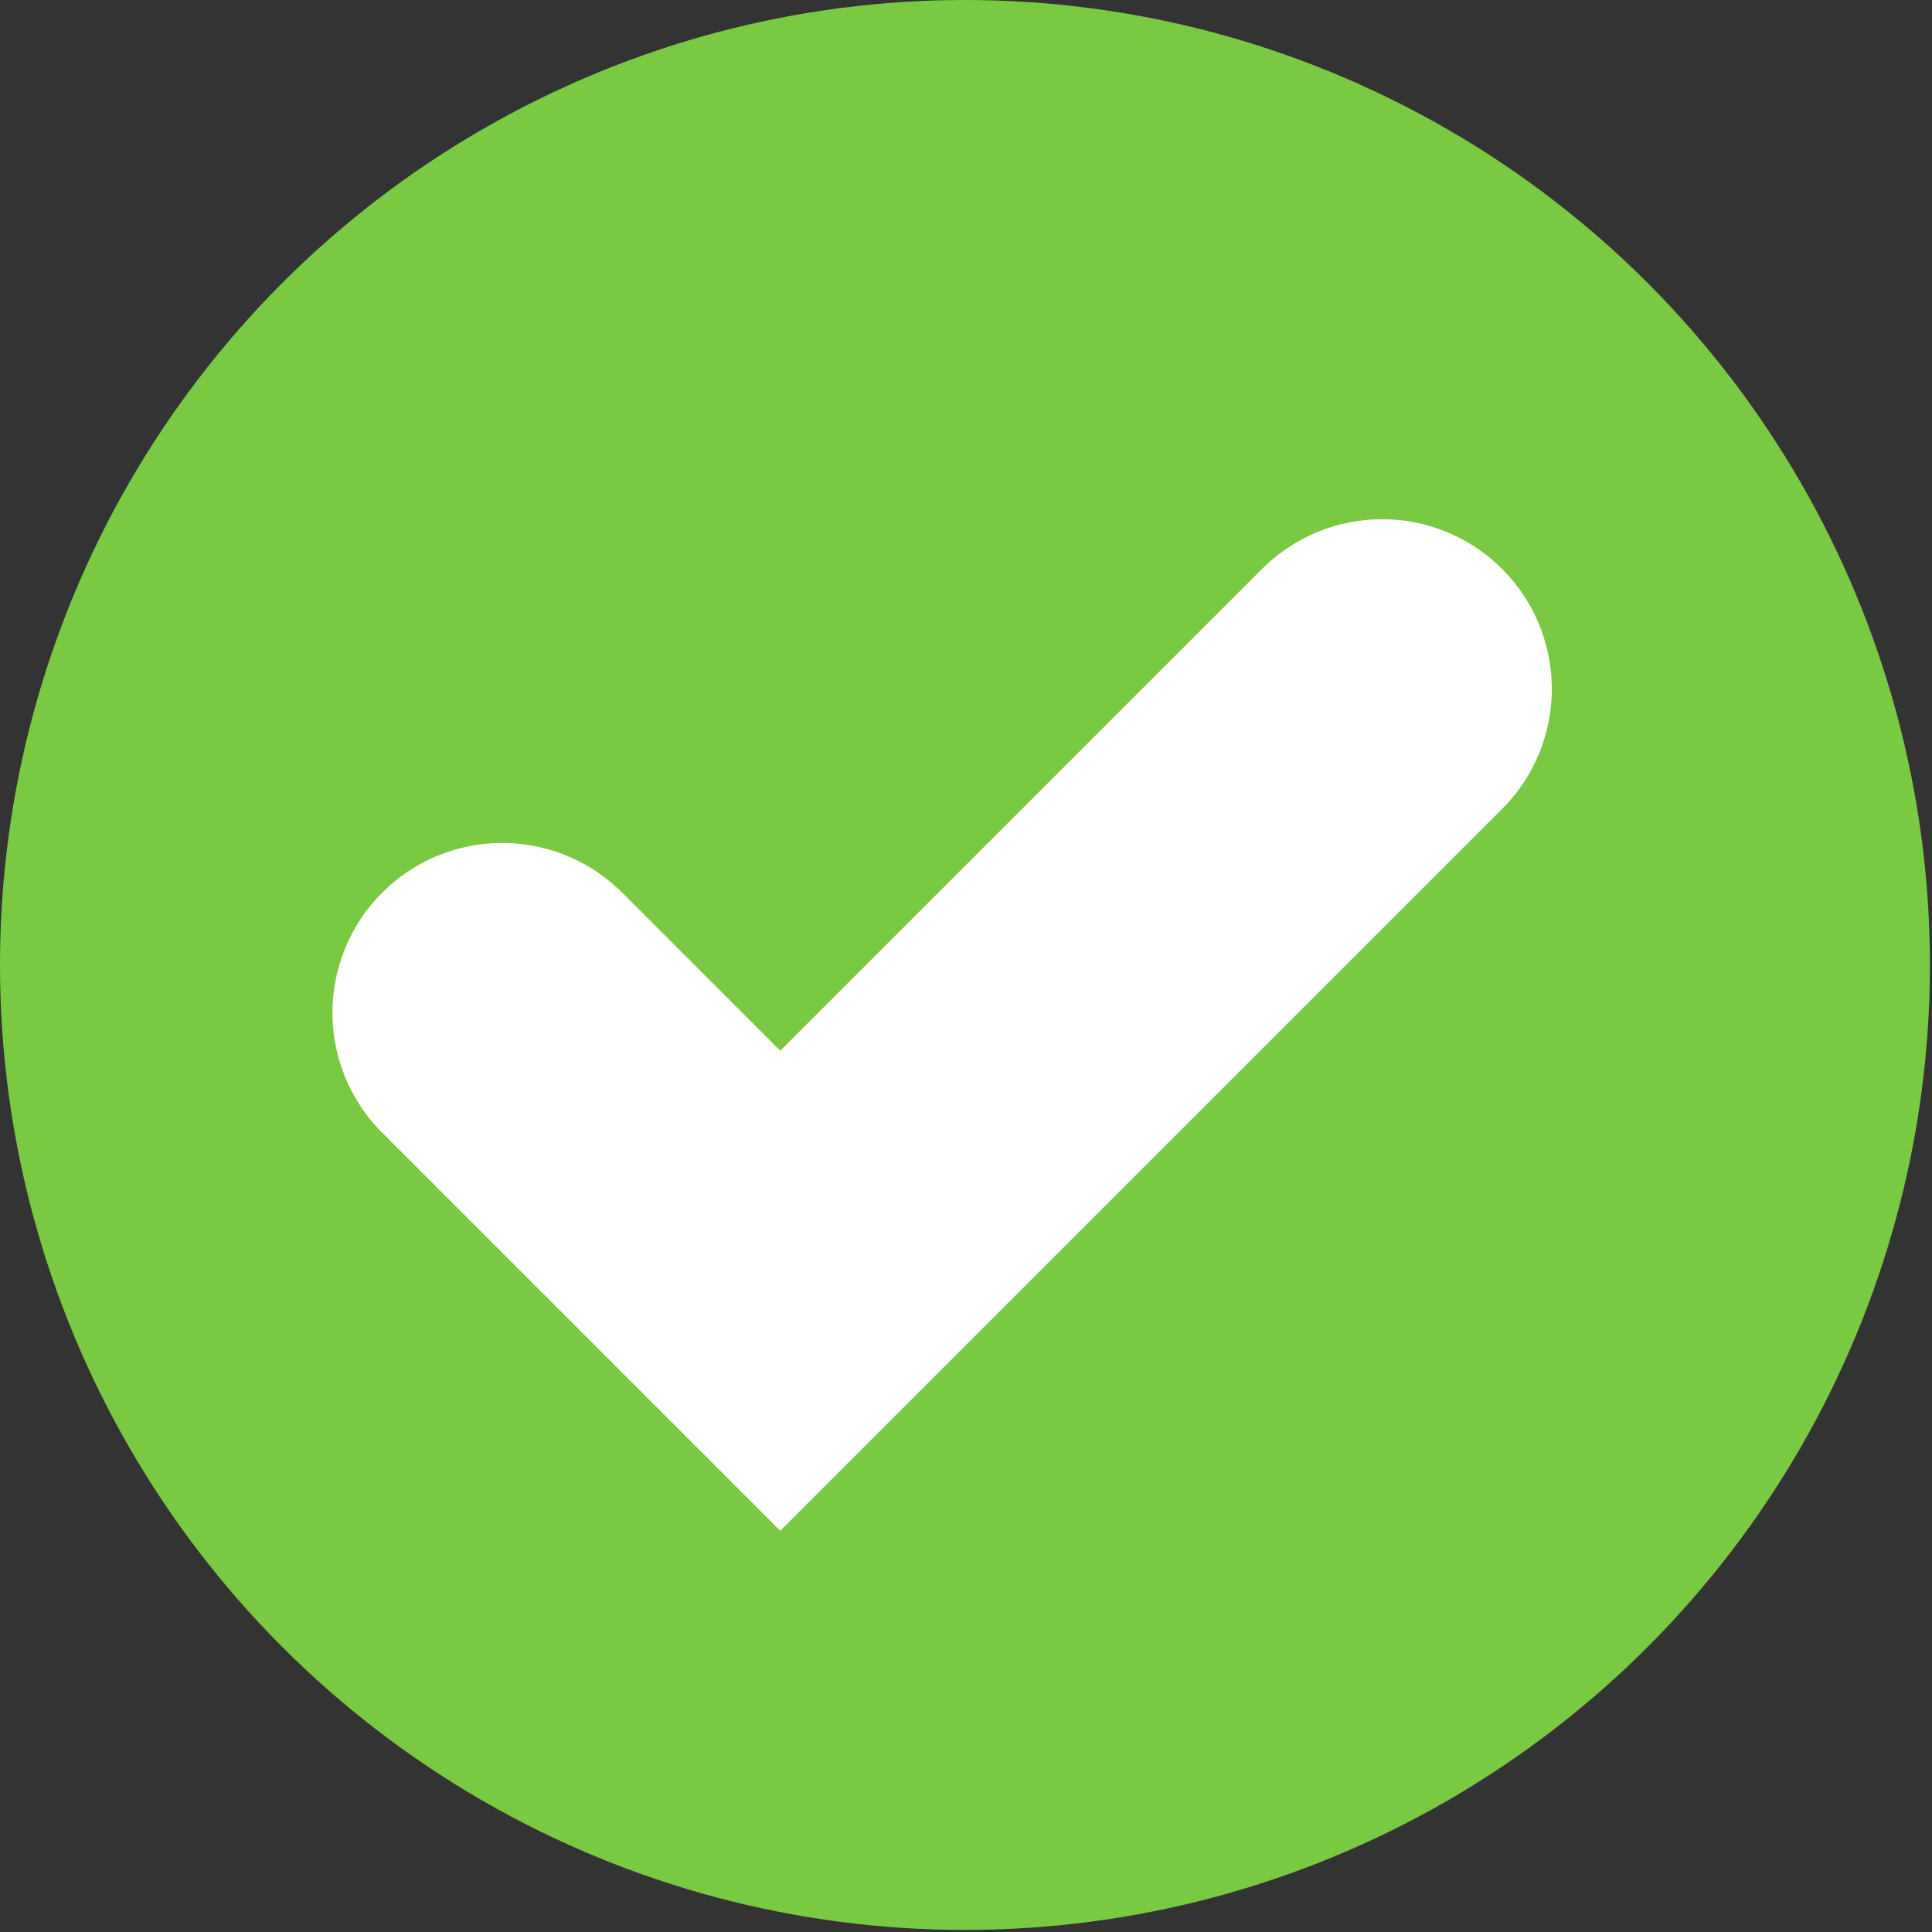
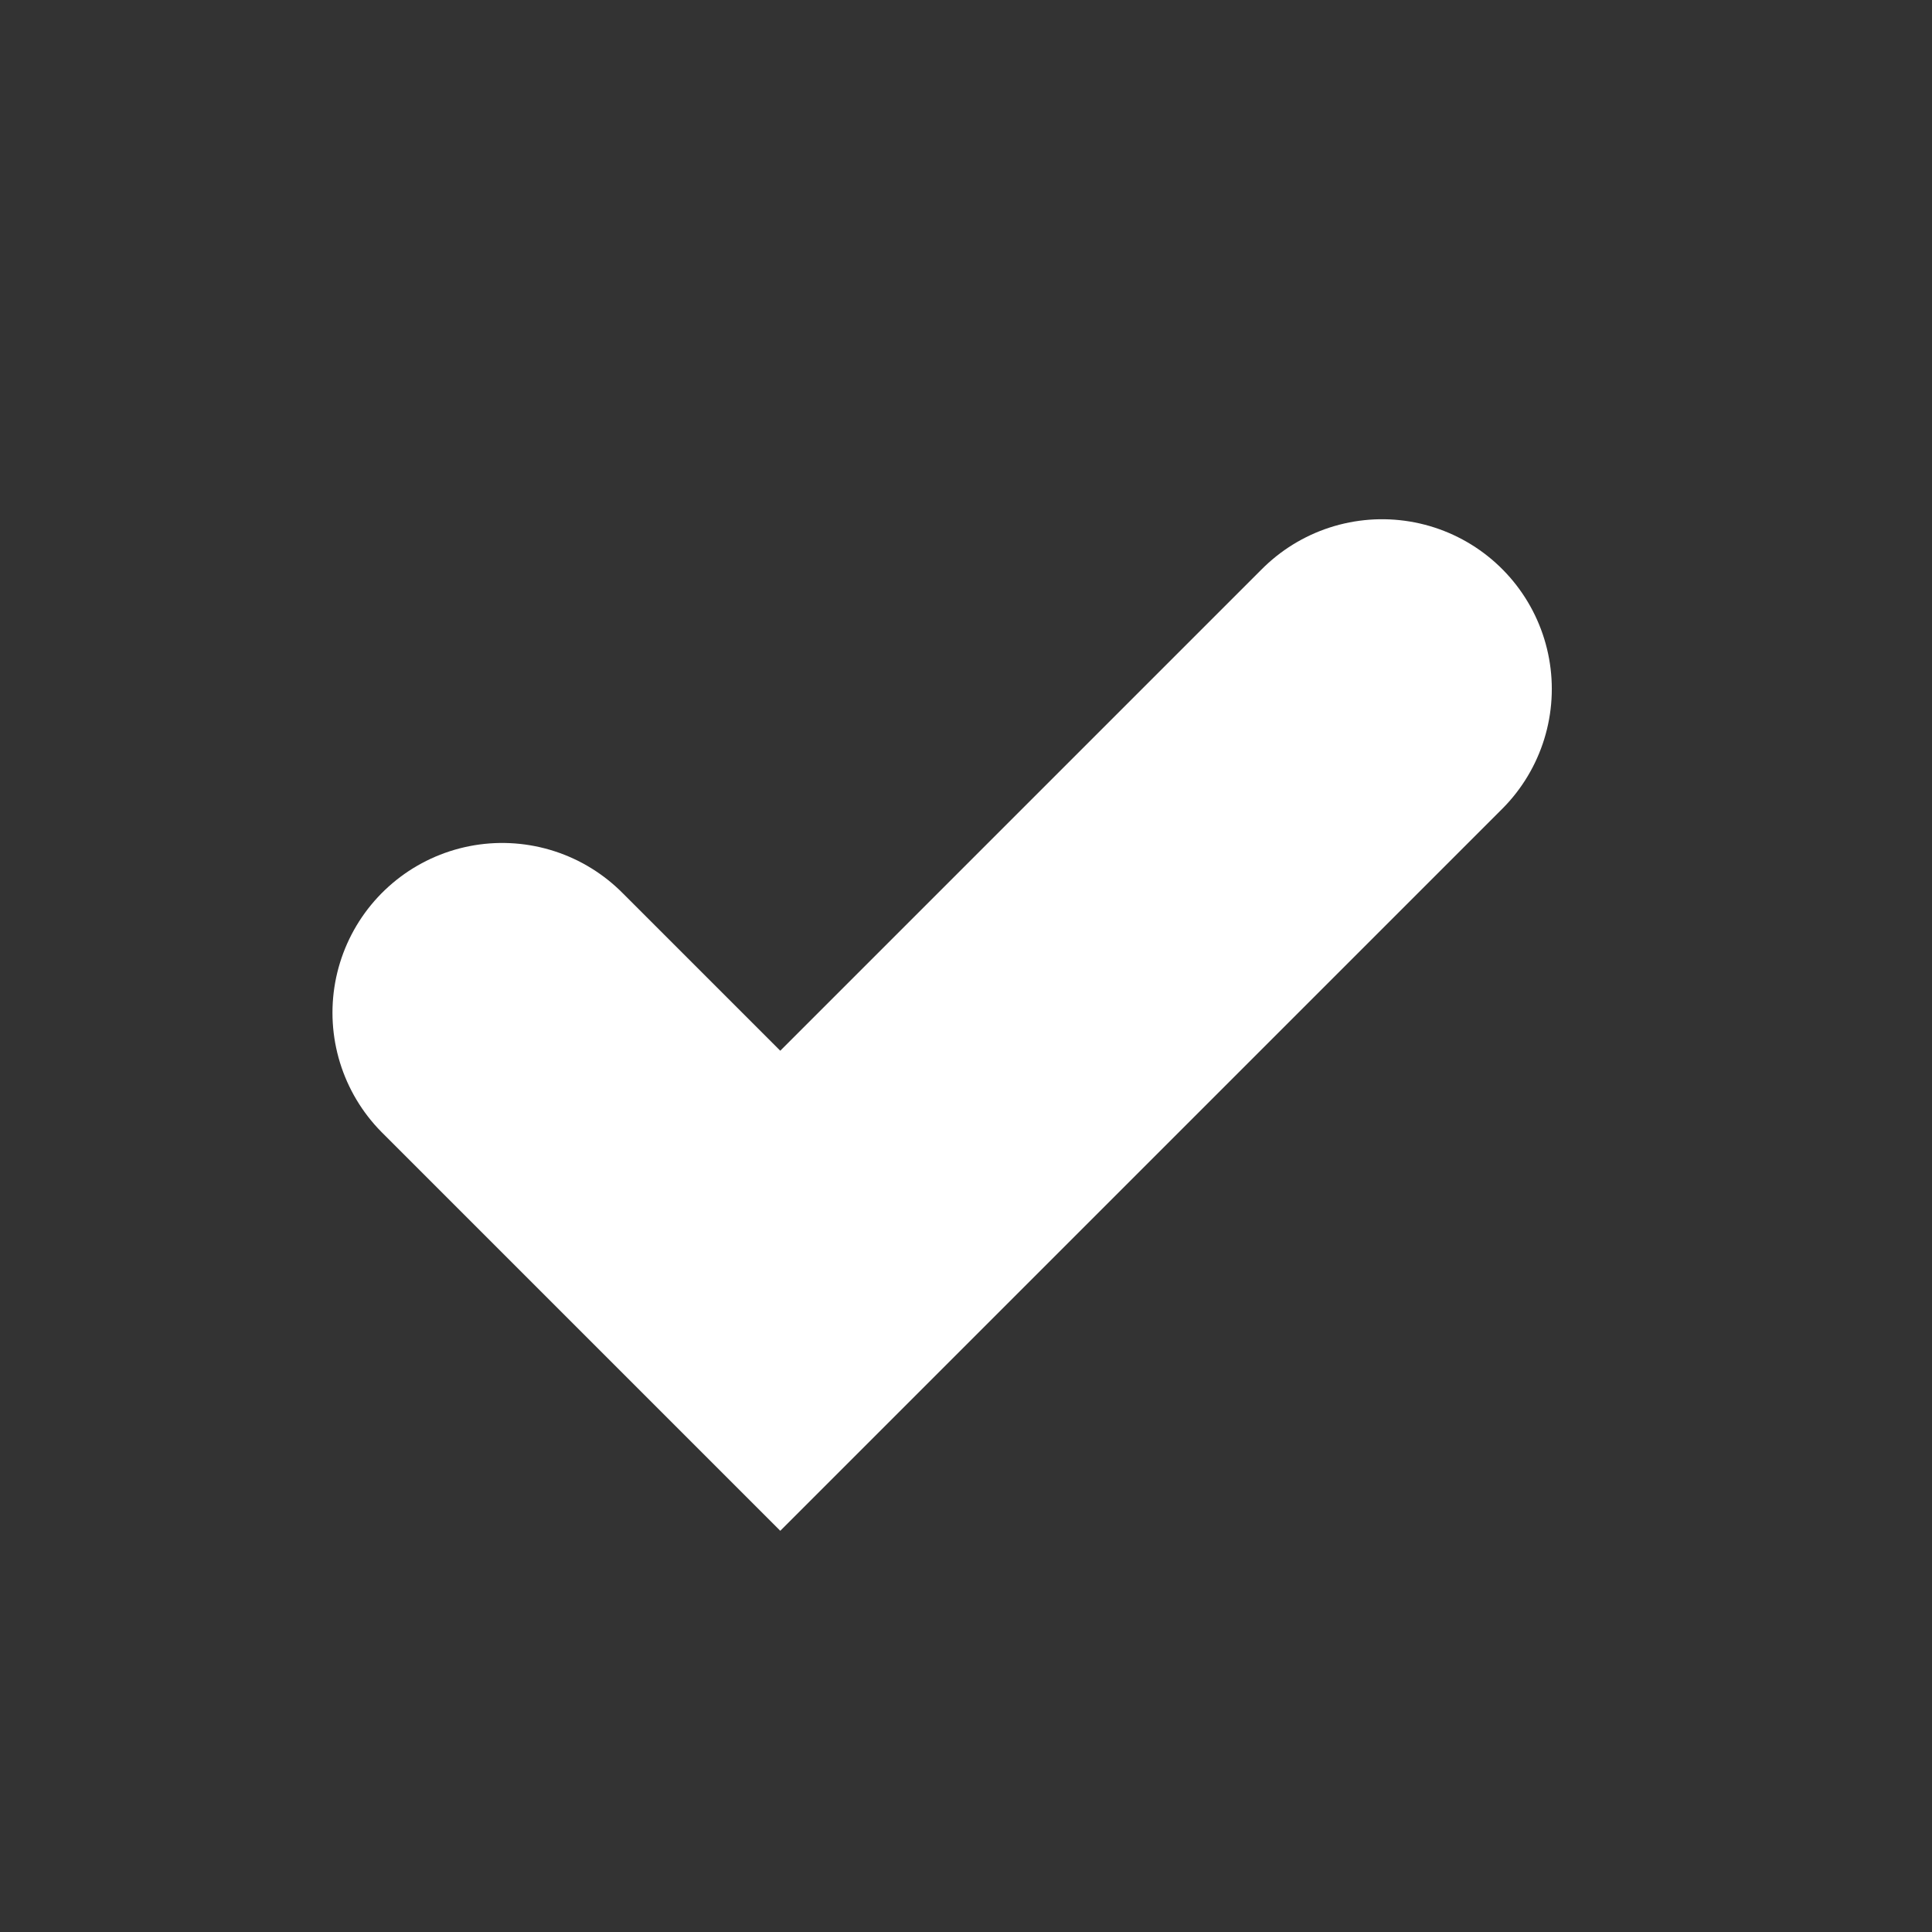
<svg xmlns="http://www.w3.org/2000/svg" version="1.1" x="0px" y="0px" width="93.1px" height="93.1px" viewBox="0 0 93.1 93.1" style="enable-background:new 0 0 93.1 93.1;" xml:space="preserve">
  <rect x="0" y="0" width="93.1" height="93.1" fill="#333333" stroke="none" />
  <style type="text/css">
	.st0{fill:#7AC943;}
	.st1{fill:none;stroke:#FFFFFF;stroke-width:16.358;stroke-linecap:round;stroke-miterlimit:10;}
</style>
  <defs>
</defs>
  <g>
-     <circle class="st0" cx="46.5" cy="46.5" r="46.5" />
    <polyline class="st1" points="24.2,48.8 37.6,62.2 66.6,33.2  " />
  </g>
</svg>